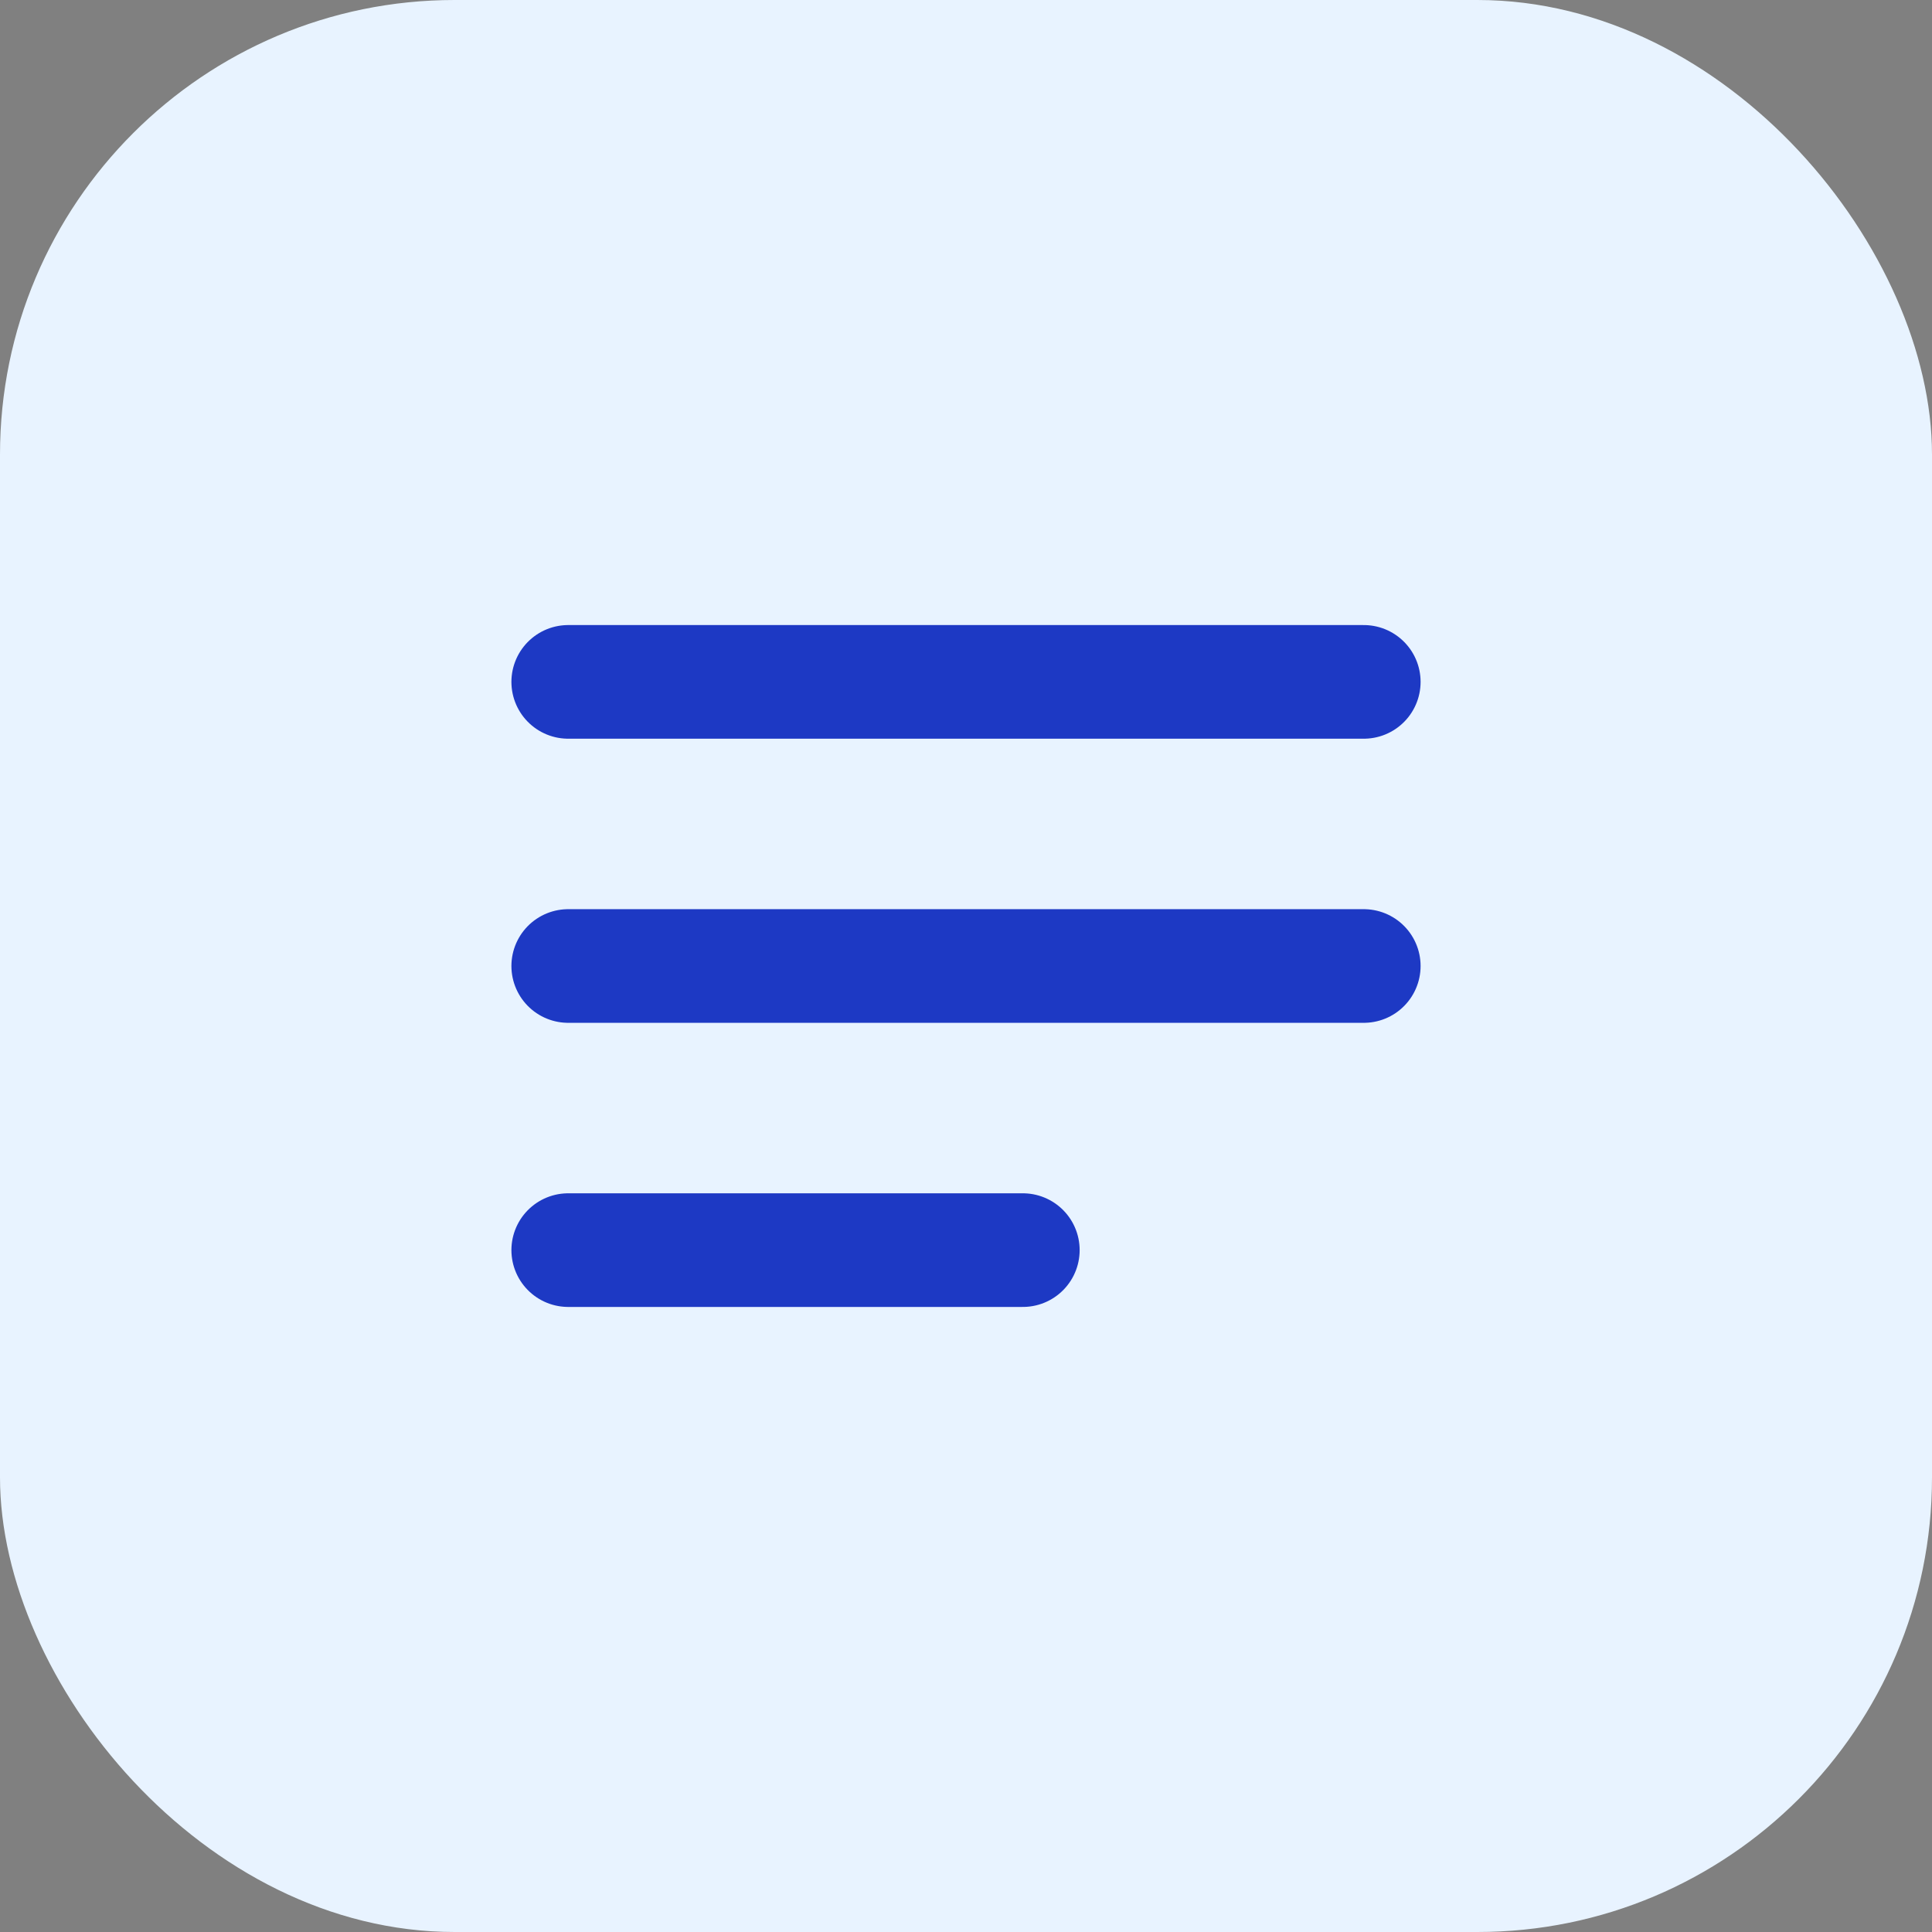
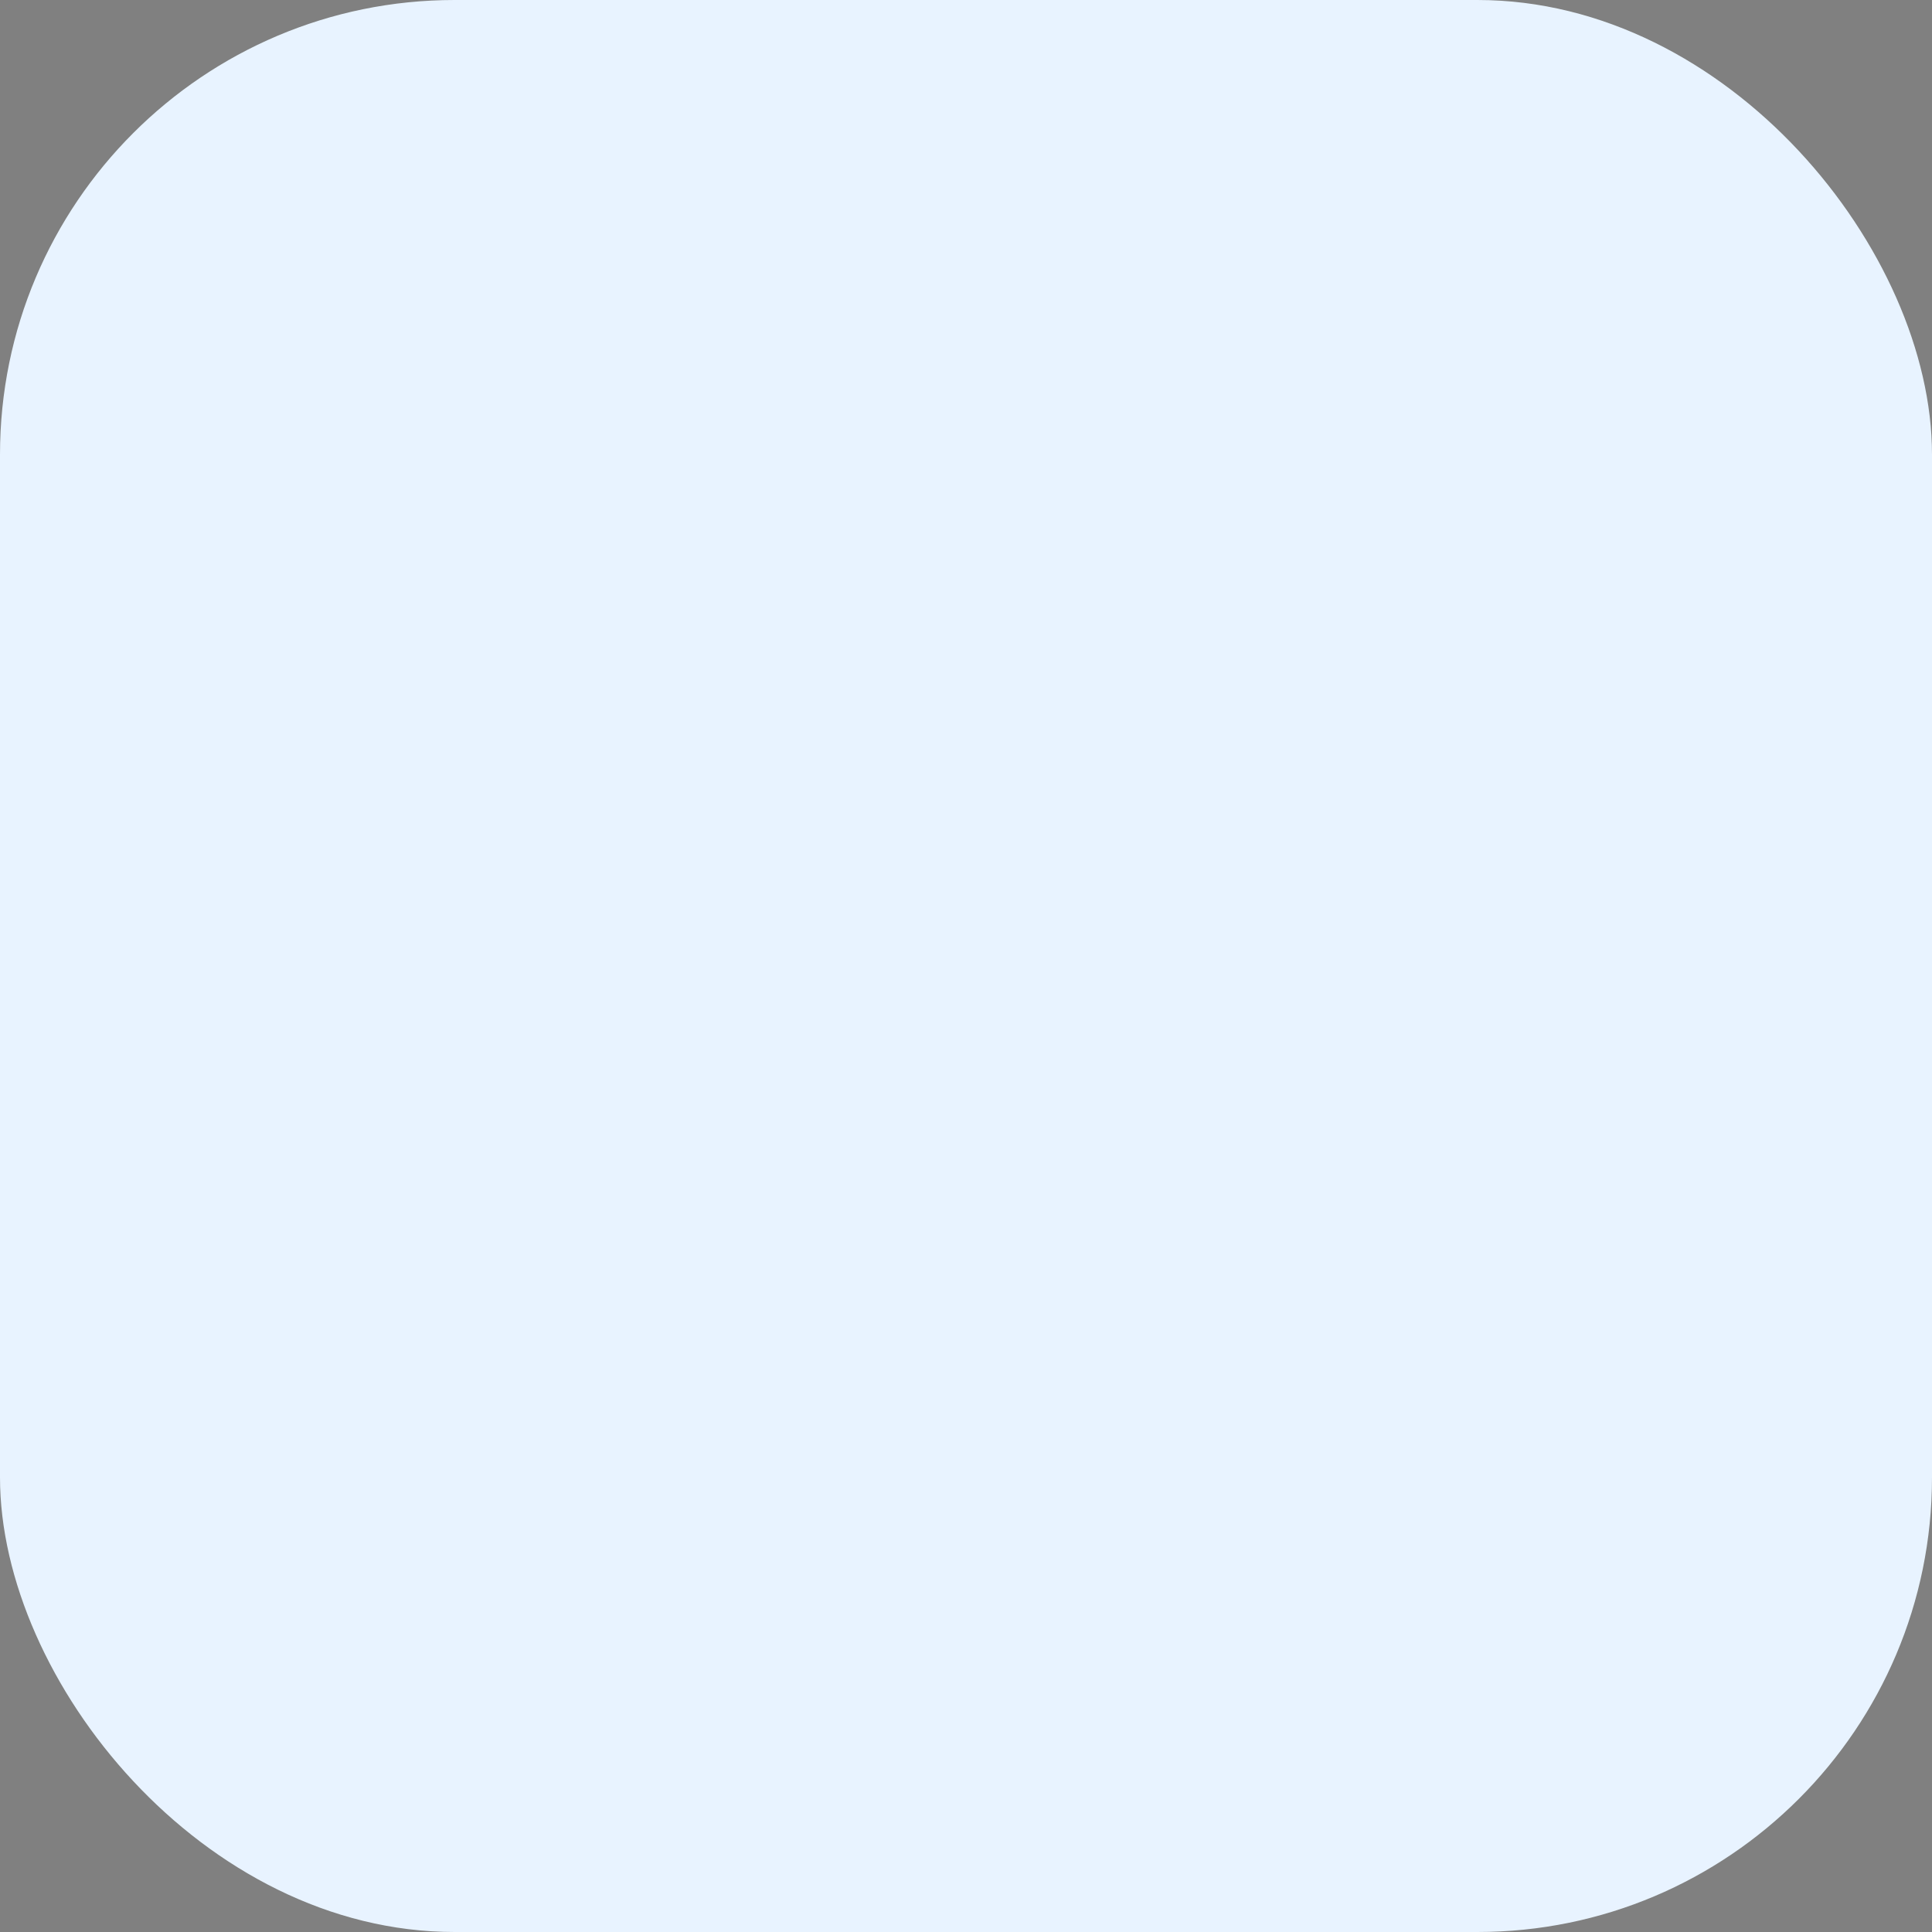
<svg xmlns="http://www.w3.org/2000/svg" width="34" height="34" viewBox="0 0 34 34" fill="none">
  <rect x="0" y="0" width="34" height="34" fill="#808080" stroke="none" />
  <rect width="34" height="34" rx="8" fill="#E8F3FF" />
-   <path d="M10 12H24M10 17H24M10 22H18" stroke="#1D39C4" stroke-width="2" stroke-linecap="round" />
</svg>